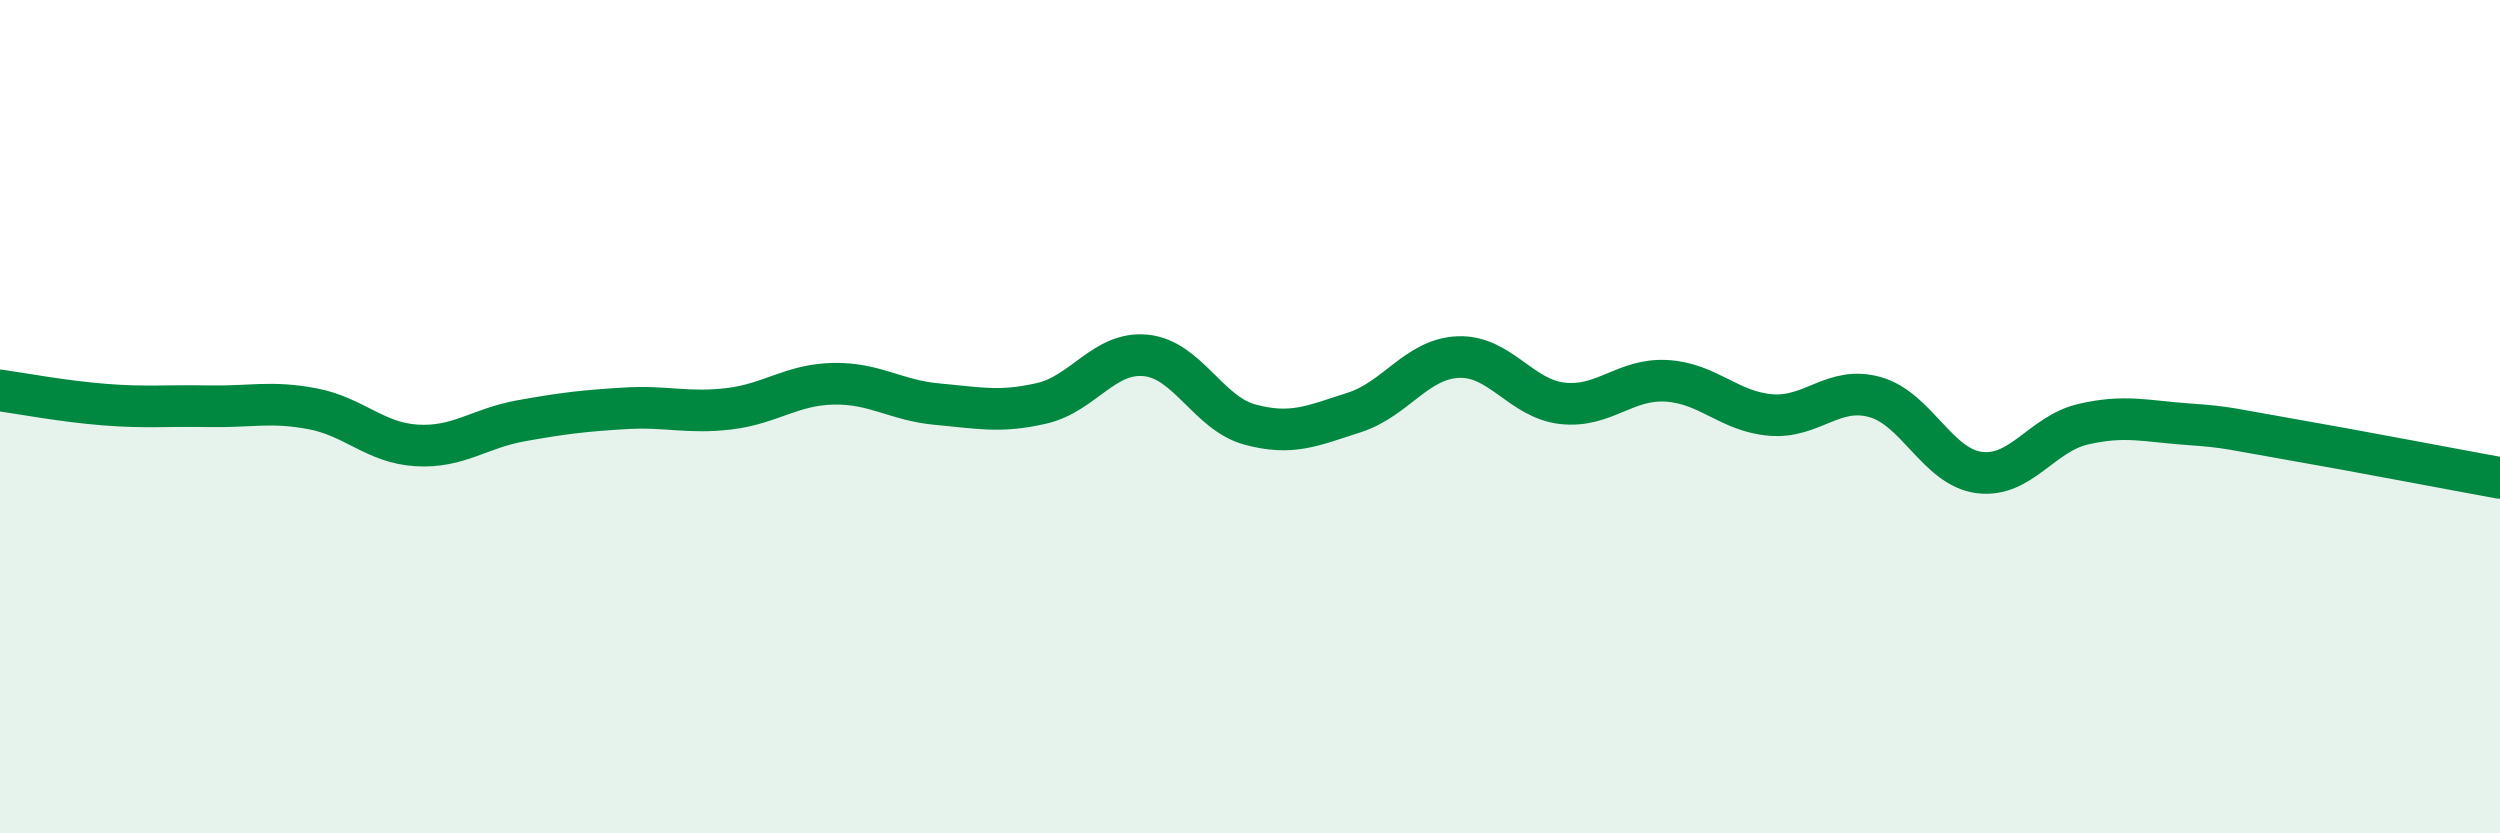
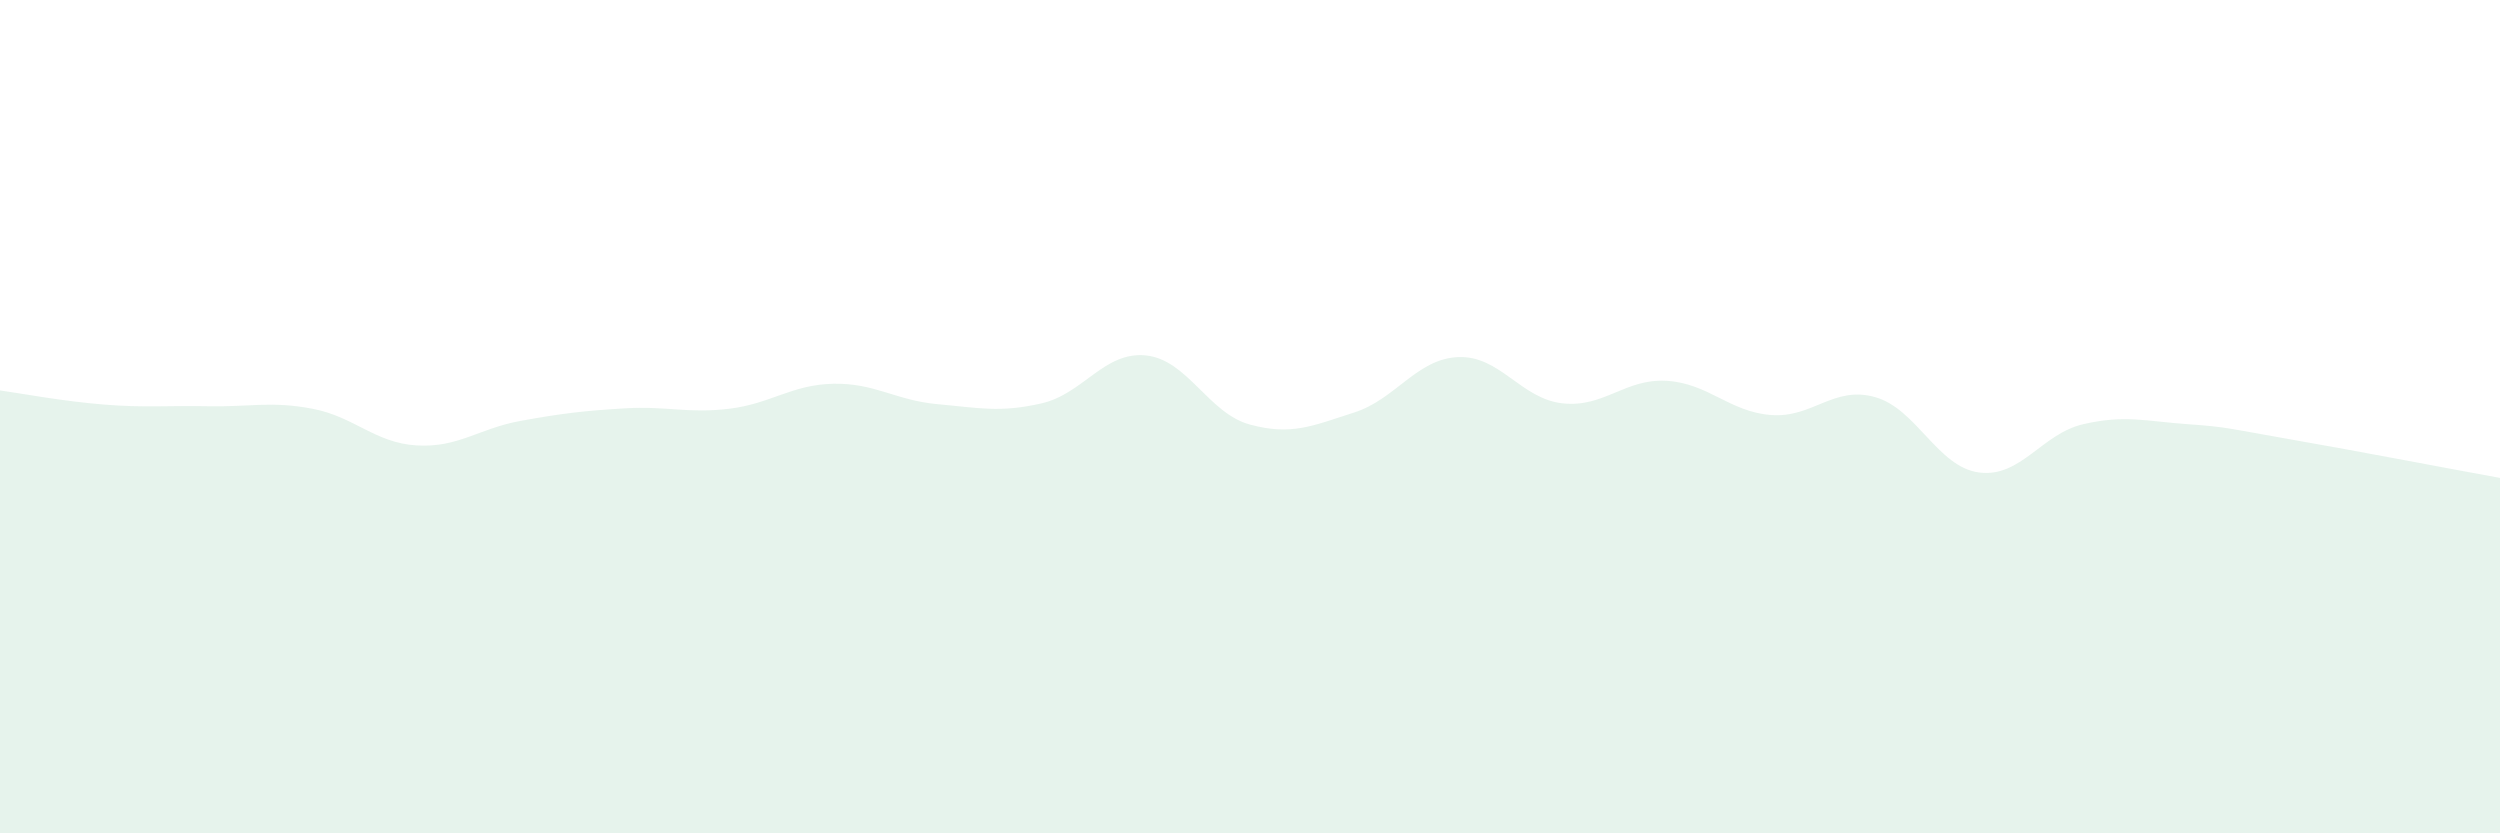
<svg xmlns="http://www.w3.org/2000/svg" width="60" height="20" viewBox="0 0 60 20">
  <path d="M 0,9.37 C 0.5,9.44 1.5,9.63 2.5,9.71 C 3.5,9.79 4,9.73 5,9.75 C 6,9.77 6.5,9.62 7.5,9.81 C 8.5,10 9,10.63 10,10.69 C 11,10.75 11.5,10.28 12.5,10.1 C 13.5,9.92 14,9.86 15,9.8 C 16,9.74 16.5,9.93 17.5,9.81 C 18.5,9.69 19,9.23 20,9.21 C 21,9.19 21.5,9.61 22.5,9.7 C 23.5,9.79 24,9.91 25,9.68 C 26,9.45 26.5,8.43 27.5,8.53 C 28.5,8.63 29,9.92 30,10.19 C 31,10.46 31.5,10.22 32.5,9.9 C 33.5,9.58 34,8.61 35,8.57 C 36,8.53 36.5,9.57 37.5,9.68 C 38.5,9.79 39,9.08 40,9.14 C 41,9.2 41.5,9.88 42.5,9.96 C 43.5,10.04 44,9.25 45,9.53 C 46,9.81 46.5,11.21 47.5,11.34 C 48.5,11.47 49,10.41 50,10.18 C 51,9.95 51.5,10.11 52.5,10.18 C 53.5,10.25 53.5,10.29 55,10.55 C 56.5,10.81 59,11.29 60,11.47L60 20L0 20Z" fill="#008740" opacity="0.1" stroke-linecap="round" stroke-linejoin="round" />
-   <path d="M 0,9.37 C 0.5,9.44 1.5,9.63 2.5,9.71 C 3.5,9.79 4,9.73 5,9.75 C 6,9.77 6.5,9.62 7.5,9.81 C 8.5,10 9,10.63 10,10.69 C 11,10.75 11.5,10.28 12.5,10.1 C 13.5,9.92 14,9.86 15,9.8 C 16,9.74 16.5,9.93 17.5,9.81 C 18.5,9.69 19,9.23 20,9.21 C 21,9.19 21.5,9.61 22.5,9.7 C 23.5,9.79 24,9.91 25,9.68 C 26,9.45 26.5,8.43 27.5,8.53 C 28.5,8.63 29,9.92 30,10.19 C 31,10.46 31.5,10.22 32.5,9.9 C 33.5,9.58 34,8.61 35,8.57 C 36,8.53 36.5,9.57 37.5,9.68 C 38.5,9.79 39,9.08 40,9.14 C 41,9.2 41.5,9.88 42.5,9.96 C 43.5,10.04 44,9.25 45,9.53 C 46,9.81 46.5,11.21 47.5,11.34 C 48.5,11.47 49,10.41 50,10.18 C 51,9.95 51.5,10.11 52.5,10.18 C 53.5,10.25 53.5,10.29 55,10.55 C 56.5,10.81 59,11.29 60,11.47" stroke="#008740" stroke-width="1" fill="none" stroke-linecap="round" stroke-linejoin="round" />
</svg>